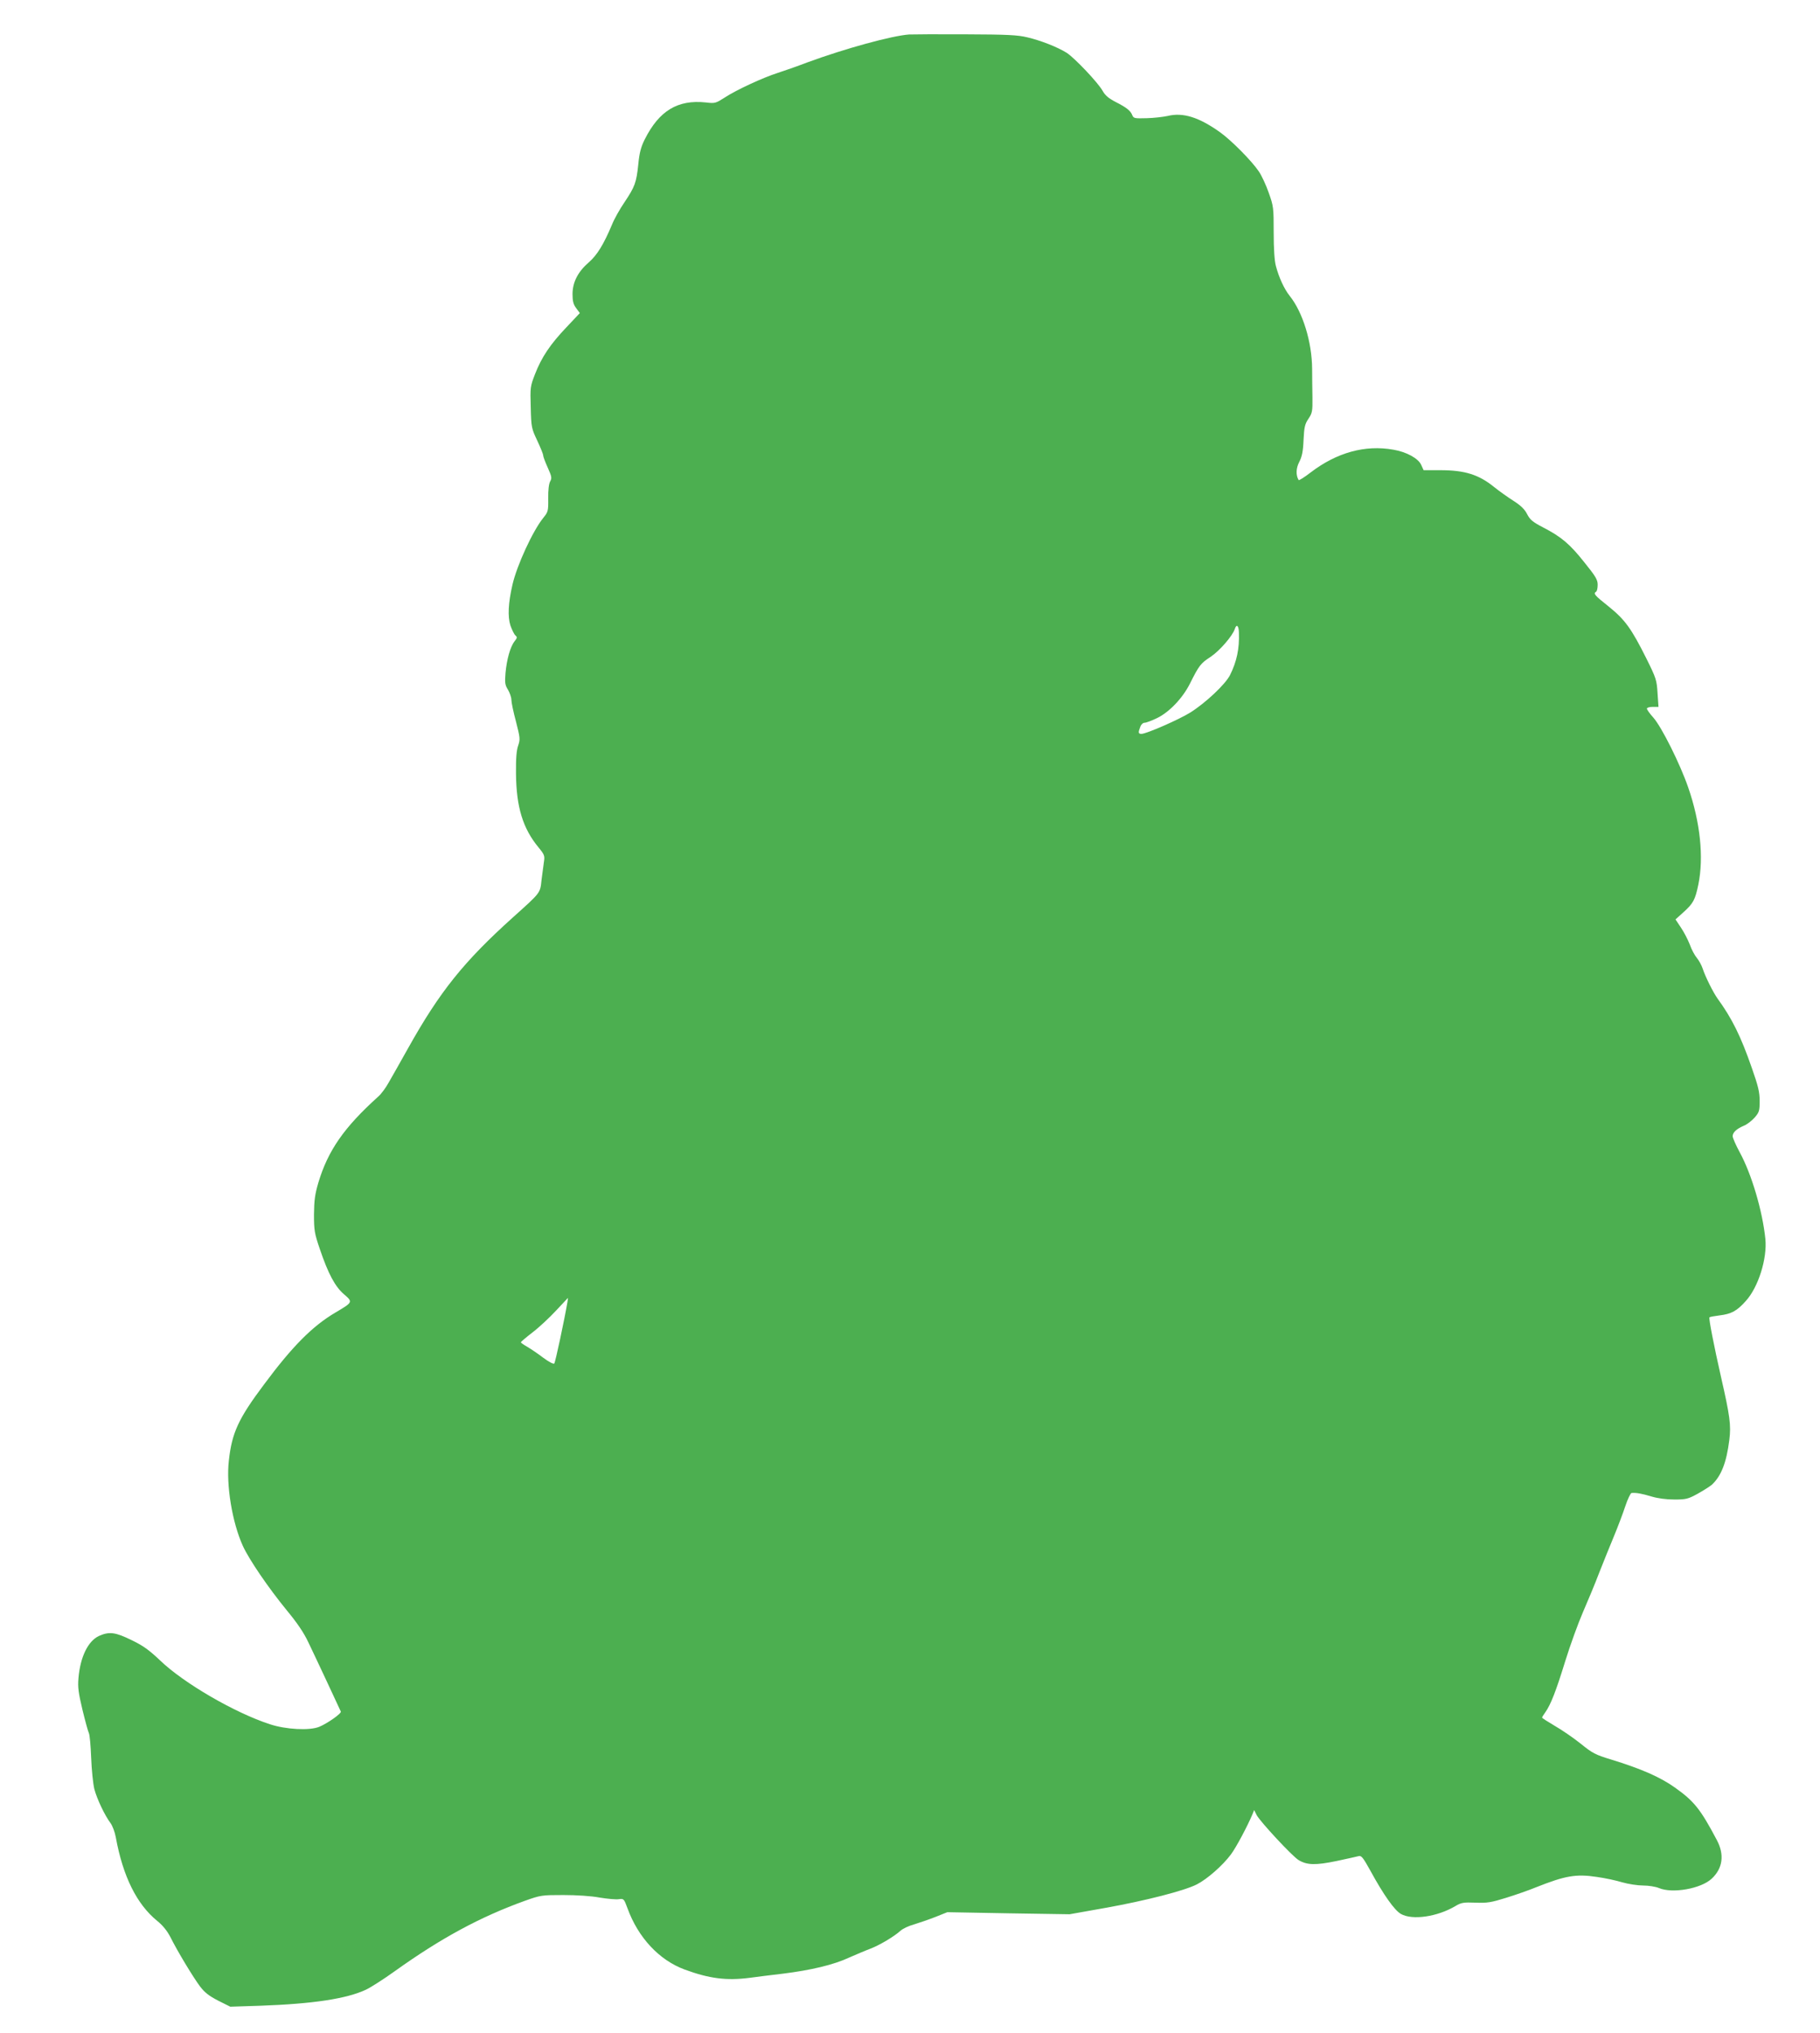
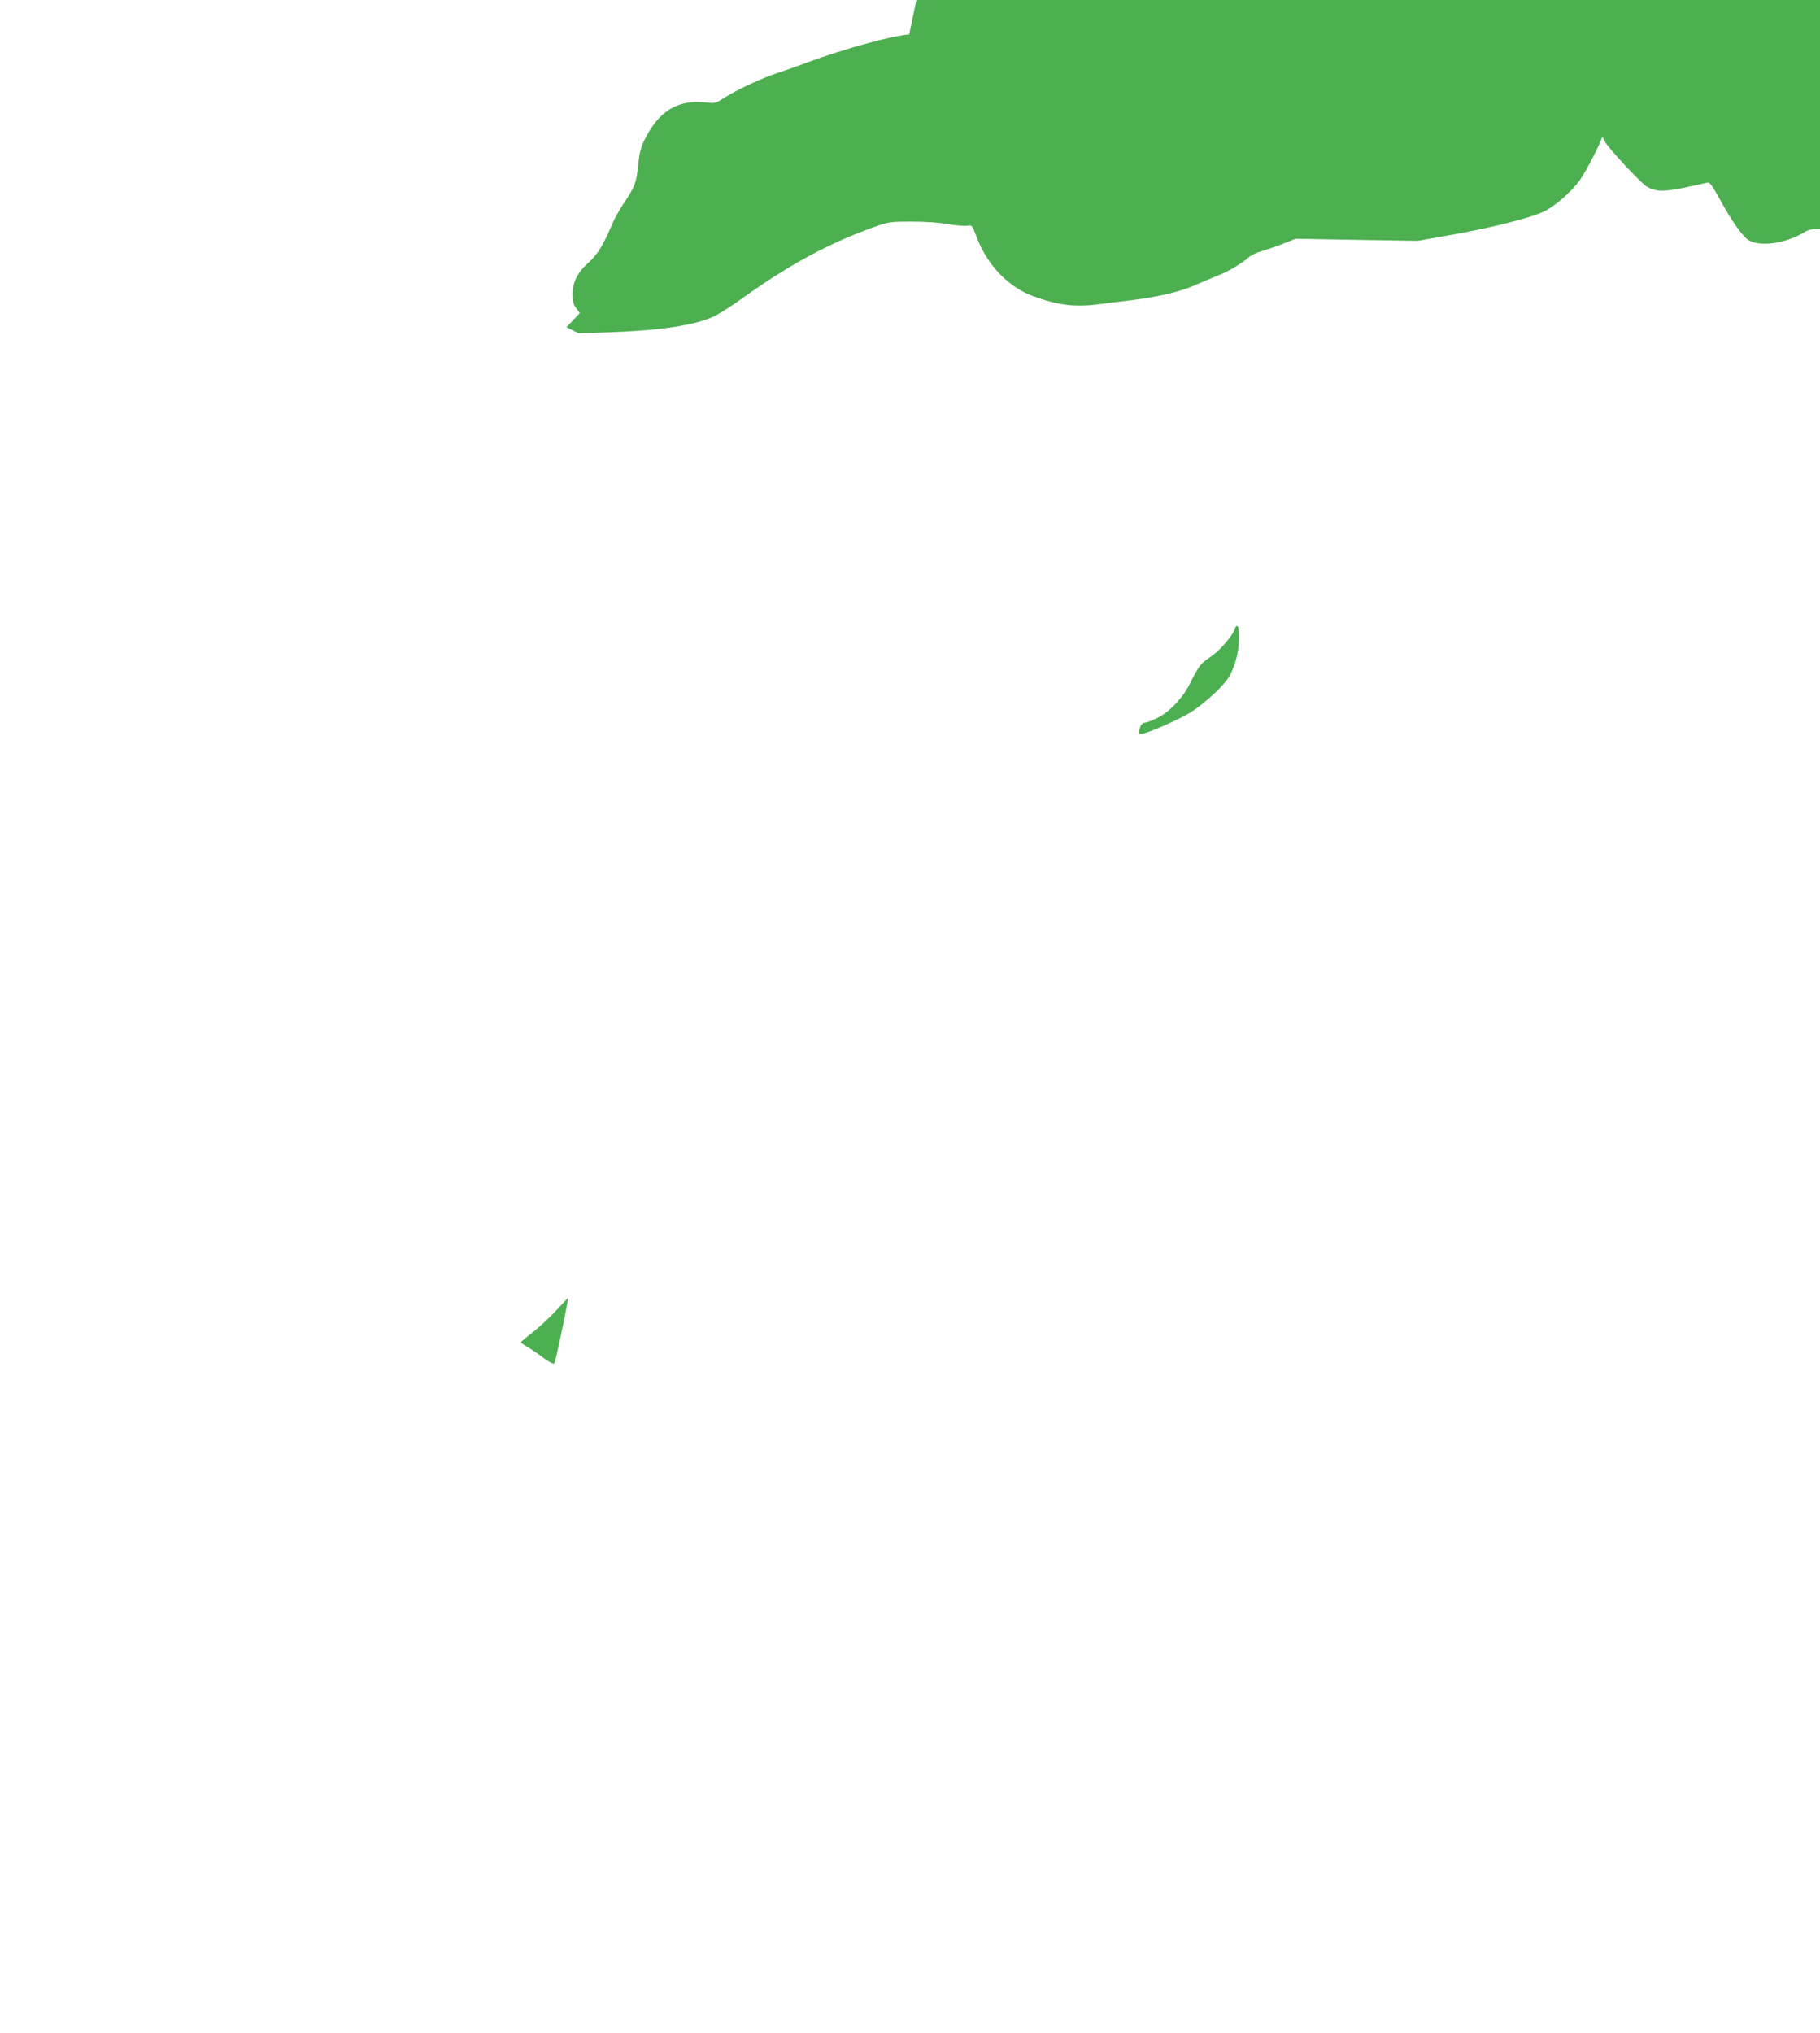
<svg xmlns="http://www.w3.org/2000/svg" version="1.0" width="1146pt" height="1280pt" viewBox="0 0 1146 1280" preserveAspectRatio="xMidYMid meet">
  <g transform="translate(0,1280) scale(0.1,-0.1)" fill="#4caf50" stroke="none">
-     <path d="M5725 12583 c-110 -8 -402 -88 -642 -176 -65 -25 -149 -54 -186 -66 -94 -30 -260 -107 -332 -154 -58 -37 -62 -39 -120 -32 -178 19 -295 -52 -386 -234 -23 -46 -33 -83 -40 -157 -12 -114 -21 -139 -88 -239 -28 -41 -63 -103 -77 -138 -53 -126 -94 -193 -147 -239 -68 -59 -102 -125 -102 -200 0 -43 5 -64 23 -88 l23 -31 -84 -89 c-102 -107 -157 -189 -198 -295 -30 -77 -31 -84 -27 -210 3 -126 5 -133 41 -209 20 -43 37 -84 37 -92 0 -8 13 -43 29 -78 25 -56 27 -66 15 -87 -8 -15 -13 -55 -12 -107 1 -79 -1 -85 -31 -122 -67 -83 -166 -299 -194 -420 -27 -116 -31 -202 -13 -258 10 -28 24 -56 31 -62 13 -11 12 -16 -5 -37 -27 -35 -49 -113 -57 -200 -5 -62 -3 -76 16 -106 11 -19 21 -47 21 -63 0 -16 13 -78 29 -137 26 -102 27 -111 14 -150 -11 -30 -15 -83 -14 -177 2 -211 43 -345 142 -465 37 -45 40 -53 34 -90 -3 -22 -10 -73 -15 -113 -9 -86 -3 -78 -180 -237 -309 -278 -461 -467 -661 -825 -48 -85 -102 -182 -121 -214 -18 -33 -48 -74 -67 -90 -215 -194 -316 -339 -377 -543 -21 -72 -26 -109 -27 -198 0 -101 3 -119 37 -219 53 -156 96 -236 152 -284 57 -49 56 -50 -54 -115 -144 -85 -270 -211 -449 -452 -162 -216 -203 -305 -222 -480 -18 -154 21 -389 88 -537 40 -87 160 -263 277 -406 63 -76 107 -140 135 -200 46 -95 198 -421 205 -437 5 -12 -85 -75 -136 -96 -61 -25 -210 -17 -310 16 -222 72 -545 260 -692 402 -70 66 -107 93 -180 128 -102 50 -140 55 -205 26 -69 -32 -118 -133 -129 -266 -5 -57 0 -93 25 -198 17 -70 35 -136 40 -146 6 -10 12 -81 15 -157 3 -78 12 -164 20 -197 17 -64 66 -166 101 -213 13 -17 28 -57 34 -90 45 -247 132 -422 261 -527 34 -27 62 -62 82 -100 44 -89 145 -256 188 -313 29 -38 56 -59 114 -89 l76 -38 187 6 c336 12 545 44 667 101 28 13 110 65 181 116 292 209 540 343 821 444 98 35 106 36 241 36 83 0 177 -6 229 -16 49 -8 103 -13 121 -10 30 4 32 3 54 -57 67 -185 200 -327 360 -386 155 -57 262 -71 411 -52 40 6 134 17 208 26 177 22 320 56 416 101 44 19 104 45 134 56 60 23 150 77 190 113 14 13 52 31 85 40 33 10 94 31 135 47 l75 30 385 -7 385 -6 225 40 c252 45 498 108 576 148 65 33 163 119 215 189 34 46 104 178 136 254 l10 25 16 -32 c22 -41 224 -259 264 -283 53 -32 107 -33 238 -6 66 14 129 28 140 31 17 5 28 -9 74 -92 84 -154 152 -249 192 -272 72 -41 230 -18 344 50 35 21 50 24 125 21 74 -3 99 1 195 31 61 19 144 48 185 65 186 74 254 86 385 66 50 -7 121 -22 160 -34 38 -11 98 -20 131 -20 34 0 79 -7 100 -16 85 -36 265 -4 332 59 70 65 81 151 33 242 -104 197 -144 246 -265 332 -93 66 -212 118 -404 177 -96 29 -115 39 -189 99 -45 36 -119 87 -163 112 -44 26 -80 49 -80 52 0 3 9 18 20 33 35 49 68 135 126 323 31 100 81 238 111 307 30 69 77 181 103 250 27 69 69 172 93 230 24 58 56 142 71 188 15 45 33 82 39 83 29 3 66 -4 126 -22 40 -12 93 -19 144 -19 73 0 86 3 146 36 36 20 77 46 90 57 59 55 92 139 110 282 12 93 3 154 -52 395 -44 194 -79 372 -73 377 3 3 31 8 63 12 75 9 110 28 166 91 79 87 135 267 123 390 -18 177 -87 409 -161 545 -25 46 -45 92 -45 102 0 24 24 46 70 66 19 7 50 31 68 51 29 34 32 42 32 105 0 56 -9 93 -49 207 -70 202 -126 314 -217 439 -27 38 -77 138 -93 188 -7 21 -23 50 -36 66 -13 15 -34 53 -45 85 -12 31 -37 79 -56 107 l-34 51 50 45 c62 56 74 78 94 175 35 171 12 392 -64 611 -52 150 -166 378 -219 439 -23 25 -41 51 -41 57 0 6 16 11 36 11 l37 0 -6 87 c-5 82 -9 94 -70 217 -95 190 -135 245 -238 328 -89 71 -98 81 -79 93 6 3 10 23 10 44 0 31 -12 52 -84 141 -91 115 -145 161 -262 221 -63 33 -80 47 -98 82 -15 30 -39 54 -86 84 -36 23 -91 62 -122 87 -96 78 -184 106 -339 106 l-105 0 -15 33 c-18 41 -92 82 -175 96 -179 32 -357 -18 -521 -143 -40 -31 -74 -52 -76 -48 -18 30 -17 74 4 114 17 33 24 65 27 138 4 81 8 100 31 134 24 36 26 47 25 135 -1 53 -2 133 -2 179 -1 169 -59 357 -141 459 -35 44 -68 116 -87 188 -9 32 -14 109 -14 212 0 155 -1 165 -31 249 -17 49 -45 109 -62 134 -45 67 -173 196 -244 247 -133 95 -234 127 -331 103 -28 -6 -87 -13 -132 -14 -75 -2 -82 -1 -90 18 -11 29 -36 49 -105 84 -44 23 -66 41 -82 70 -29 52 -177 208 -227 240 -58 36 -162 77 -247 97 -61 15 -129 18 -389 19 -173 1 -333 0 -355 -1z m2076 -3765 c4 -102 -14 -184 -56 -268 -30 -59 -154 -175 -249 -235 -74 -46 -276 -134 -308 -135 -21 0 -22 8 -8 44 5 15 17 26 27 26 10 0 45 13 78 29 77 37 161 125 207 216 58 116 68 129 131 170 57 38 138 132 152 175 11 34 25 22 26 -22z m-4228 -4215 c-18 -106 -76 -380 -83 -387 -5 -5 -35 11 -70 37 -34 26 -79 56 -101 69 -21 12 -39 24 -39 28 0 3 33 31 73 62 41 31 107 93 148 137 41 44 75 80 75 80 1 1 -1 -11 -3 -26z" />
+     <path d="M5725 12583 c-110 -8 -402 -88 -642 -176 -65 -25 -149 -54 -186 -66 -94 -30 -260 -107 -332 -154 -58 -37 -62 -39 -120 -32 -178 19 -295 -52 -386 -234 -23 -46 -33 -83 -40 -157 -12 -114 -21 -139 -88 -239 -28 -41 -63 -103 -77 -138 -53 -126 -94 -193 -147 -239 -68 -59 -102 -125 -102 -200 0 -43 5 -64 23 -88 l23 -31 -84 -89 l76 -38 187 6 c336 12 545 44 667 101 28 13 110 65 181 116 292 209 540 343 821 444 98 35 106 36 241 36 83 0 177 -6 229 -16 49 -8 103 -13 121 -10 30 4 32 3 54 -57 67 -185 200 -327 360 -386 155 -57 262 -71 411 -52 40 6 134 17 208 26 177 22 320 56 416 101 44 19 104 45 134 56 60 23 150 77 190 113 14 13 52 31 85 40 33 10 94 31 135 47 l75 30 385 -7 385 -6 225 40 c252 45 498 108 576 148 65 33 163 119 215 189 34 46 104 178 136 254 l10 25 16 -32 c22 -41 224 -259 264 -283 53 -32 107 -33 238 -6 66 14 129 28 140 31 17 5 28 -9 74 -92 84 -154 152 -249 192 -272 72 -41 230 -18 344 50 35 21 50 24 125 21 74 -3 99 1 195 31 61 19 144 48 185 65 186 74 254 86 385 66 50 -7 121 -22 160 -34 38 -11 98 -20 131 -20 34 0 79 -7 100 -16 85 -36 265 -4 332 59 70 65 81 151 33 242 -104 197 -144 246 -265 332 -93 66 -212 118 -404 177 -96 29 -115 39 -189 99 -45 36 -119 87 -163 112 -44 26 -80 49 -80 52 0 3 9 18 20 33 35 49 68 135 126 323 31 100 81 238 111 307 30 69 77 181 103 250 27 69 69 172 93 230 24 58 56 142 71 188 15 45 33 82 39 83 29 3 66 -4 126 -22 40 -12 93 -19 144 -19 73 0 86 3 146 36 36 20 77 46 90 57 59 55 92 139 110 282 12 93 3 154 -52 395 -44 194 -79 372 -73 377 3 3 31 8 63 12 75 9 110 28 166 91 79 87 135 267 123 390 -18 177 -87 409 -161 545 -25 46 -45 92 -45 102 0 24 24 46 70 66 19 7 50 31 68 51 29 34 32 42 32 105 0 56 -9 93 -49 207 -70 202 -126 314 -217 439 -27 38 -77 138 -93 188 -7 21 -23 50 -36 66 -13 15 -34 53 -45 85 -12 31 -37 79 -56 107 l-34 51 50 45 c62 56 74 78 94 175 35 171 12 392 -64 611 -52 150 -166 378 -219 439 -23 25 -41 51 -41 57 0 6 16 11 36 11 l37 0 -6 87 c-5 82 -9 94 -70 217 -95 190 -135 245 -238 328 -89 71 -98 81 -79 93 6 3 10 23 10 44 0 31 -12 52 -84 141 -91 115 -145 161 -262 221 -63 33 -80 47 -98 82 -15 30 -39 54 -86 84 -36 23 -91 62 -122 87 -96 78 -184 106 -339 106 l-105 0 -15 33 c-18 41 -92 82 -175 96 -179 32 -357 -18 -521 -143 -40 -31 -74 -52 -76 -48 -18 30 -17 74 4 114 17 33 24 65 27 138 4 81 8 100 31 134 24 36 26 47 25 135 -1 53 -2 133 -2 179 -1 169 -59 357 -141 459 -35 44 -68 116 -87 188 -9 32 -14 109 -14 212 0 155 -1 165 -31 249 -17 49 -45 109 -62 134 -45 67 -173 196 -244 247 -133 95 -234 127 -331 103 -28 -6 -87 -13 -132 -14 -75 -2 -82 -1 -90 18 -11 29 -36 49 -105 84 -44 23 -66 41 -82 70 -29 52 -177 208 -227 240 -58 36 -162 77 -247 97 -61 15 -129 18 -389 19 -173 1 -333 0 -355 -1z m2076 -3765 c4 -102 -14 -184 -56 -268 -30 -59 -154 -175 -249 -235 -74 -46 -276 -134 -308 -135 -21 0 -22 8 -8 44 5 15 17 26 27 26 10 0 45 13 78 29 77 37 161 125 207 216 58 116 68 129 131 170 57 38 138 132 152 175 11 34 25 22 26 -22z m-4228 -4215 c-18 -106 -76 -380 -83 -387 -5 -5 -35 11 -70 37 -34 26 -79 56 -101 69 -21 12 -39 24 -39 28 0 3 33 31 73 62 41 31 107 93 148 137 41 44 75 80 75 80 1 1 -1 -11 -3 -26z" />
  </g>
</svg>